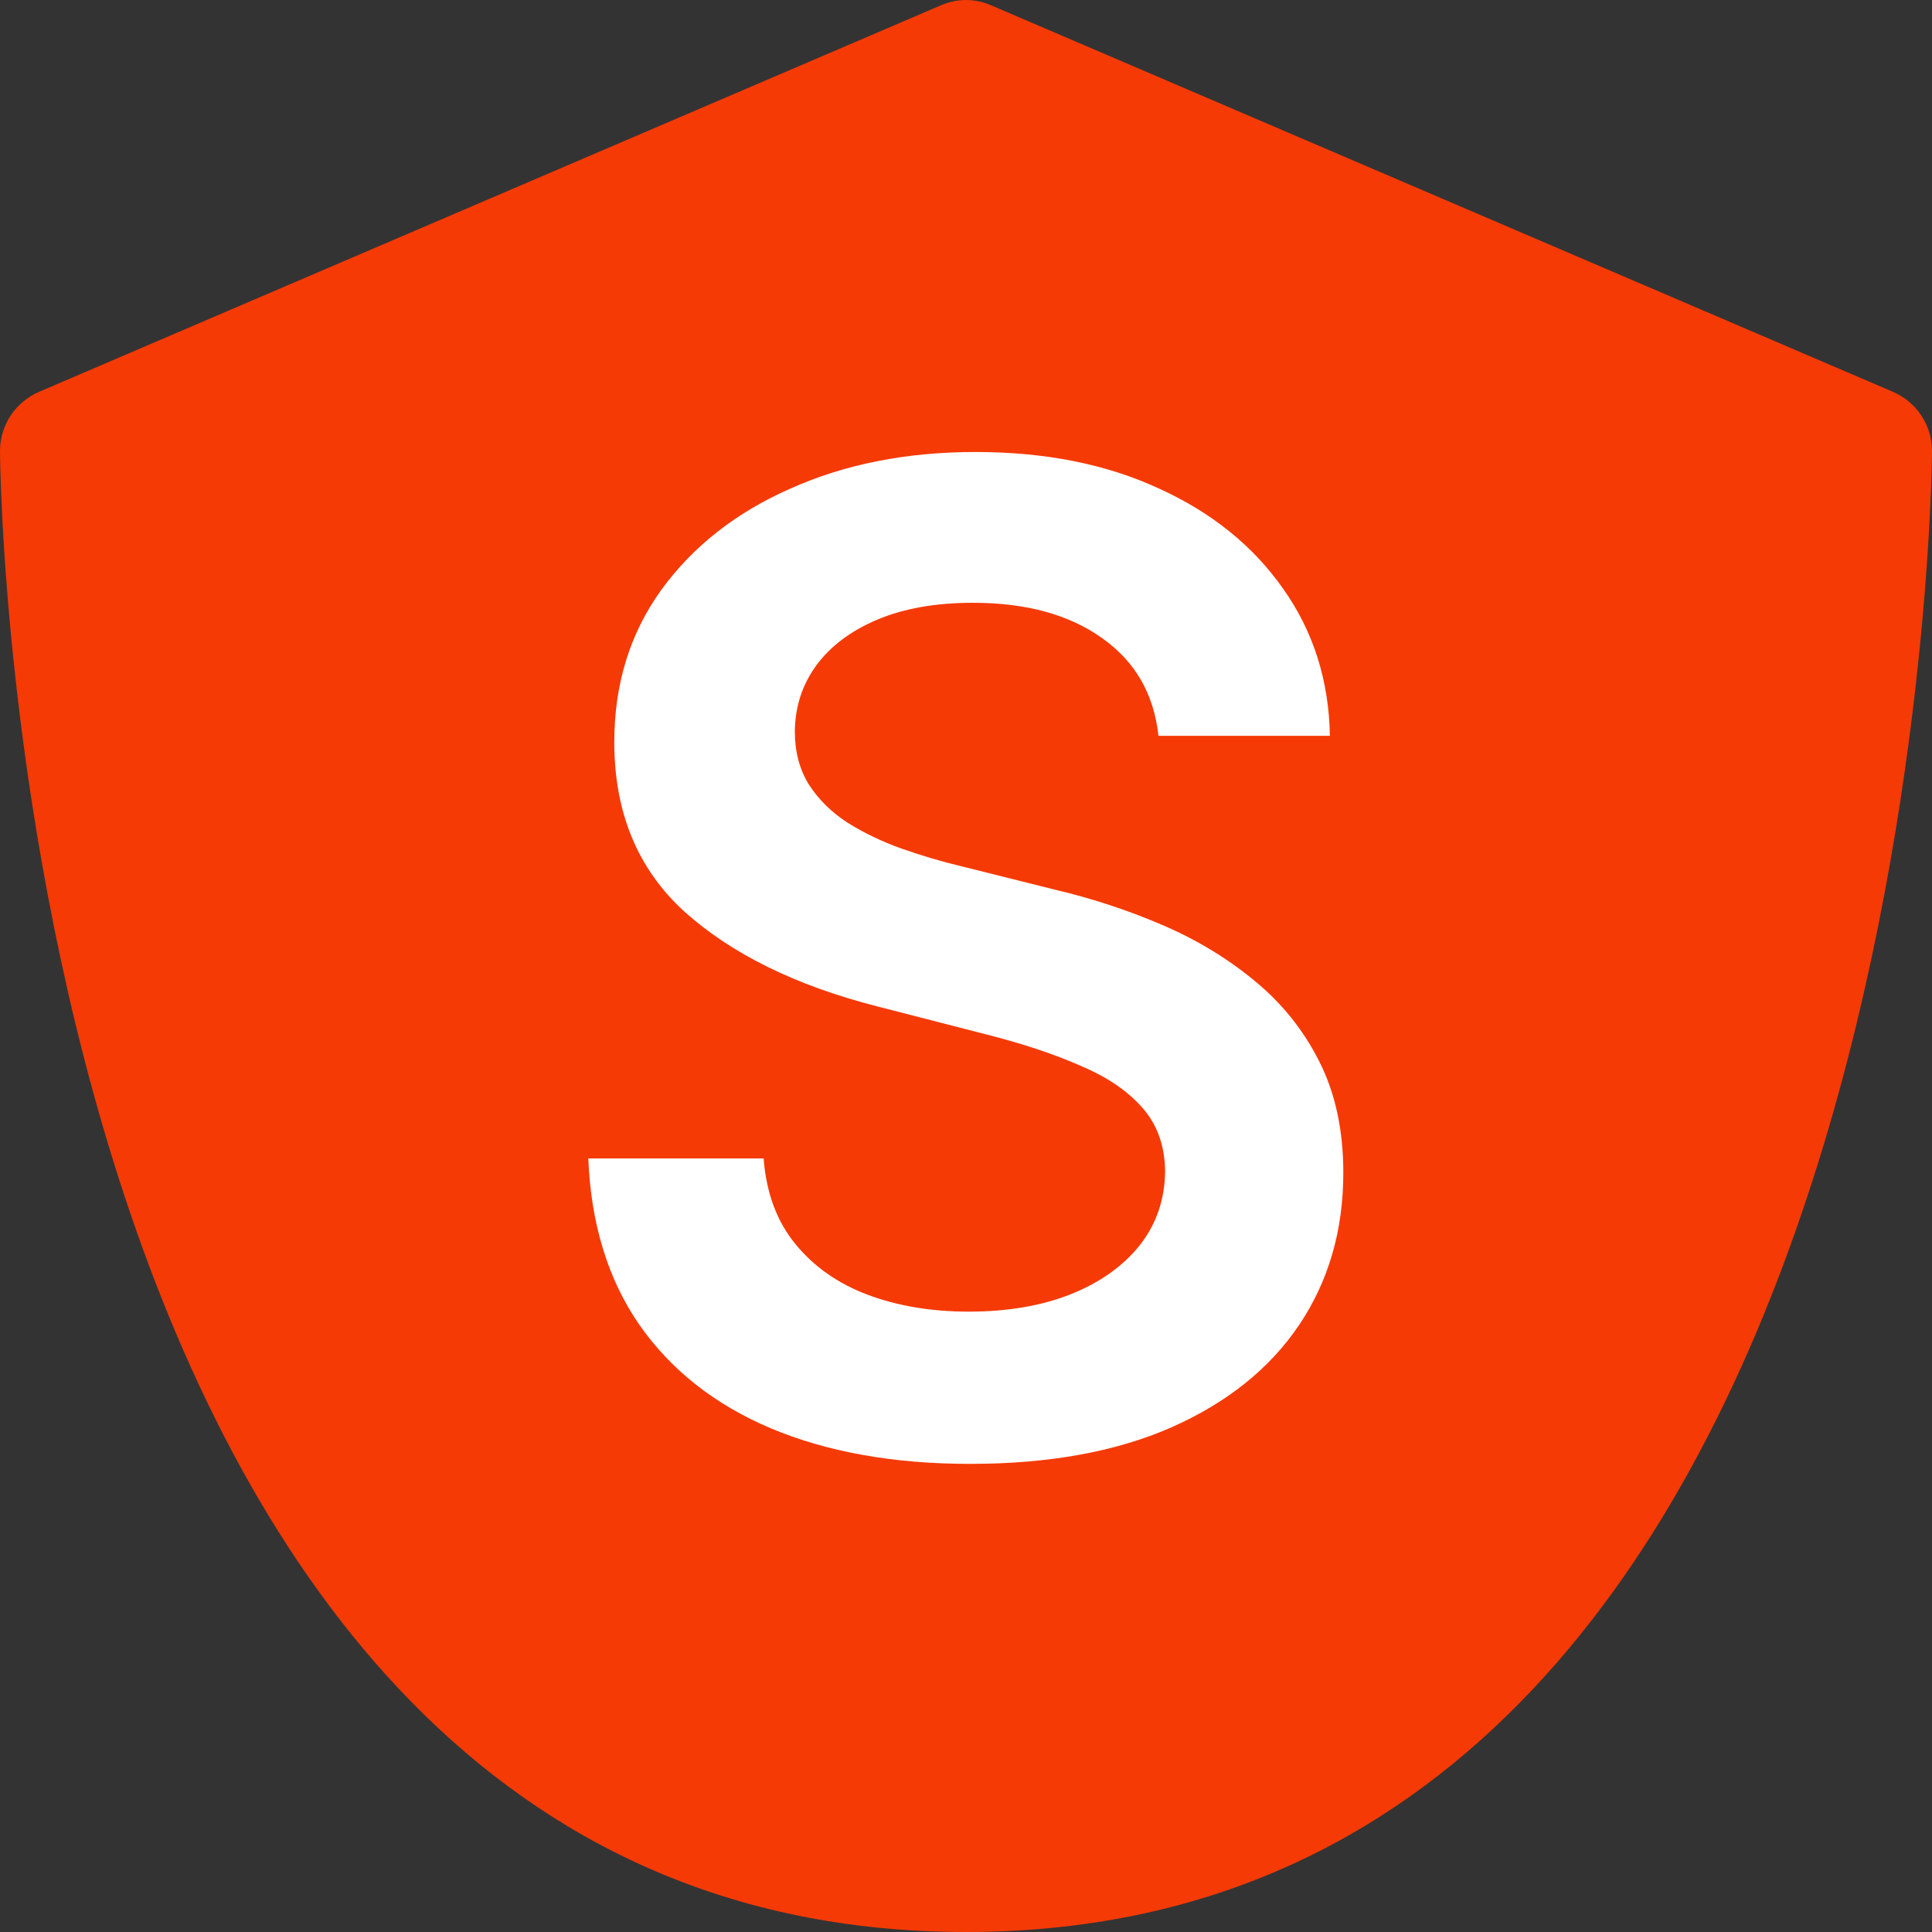
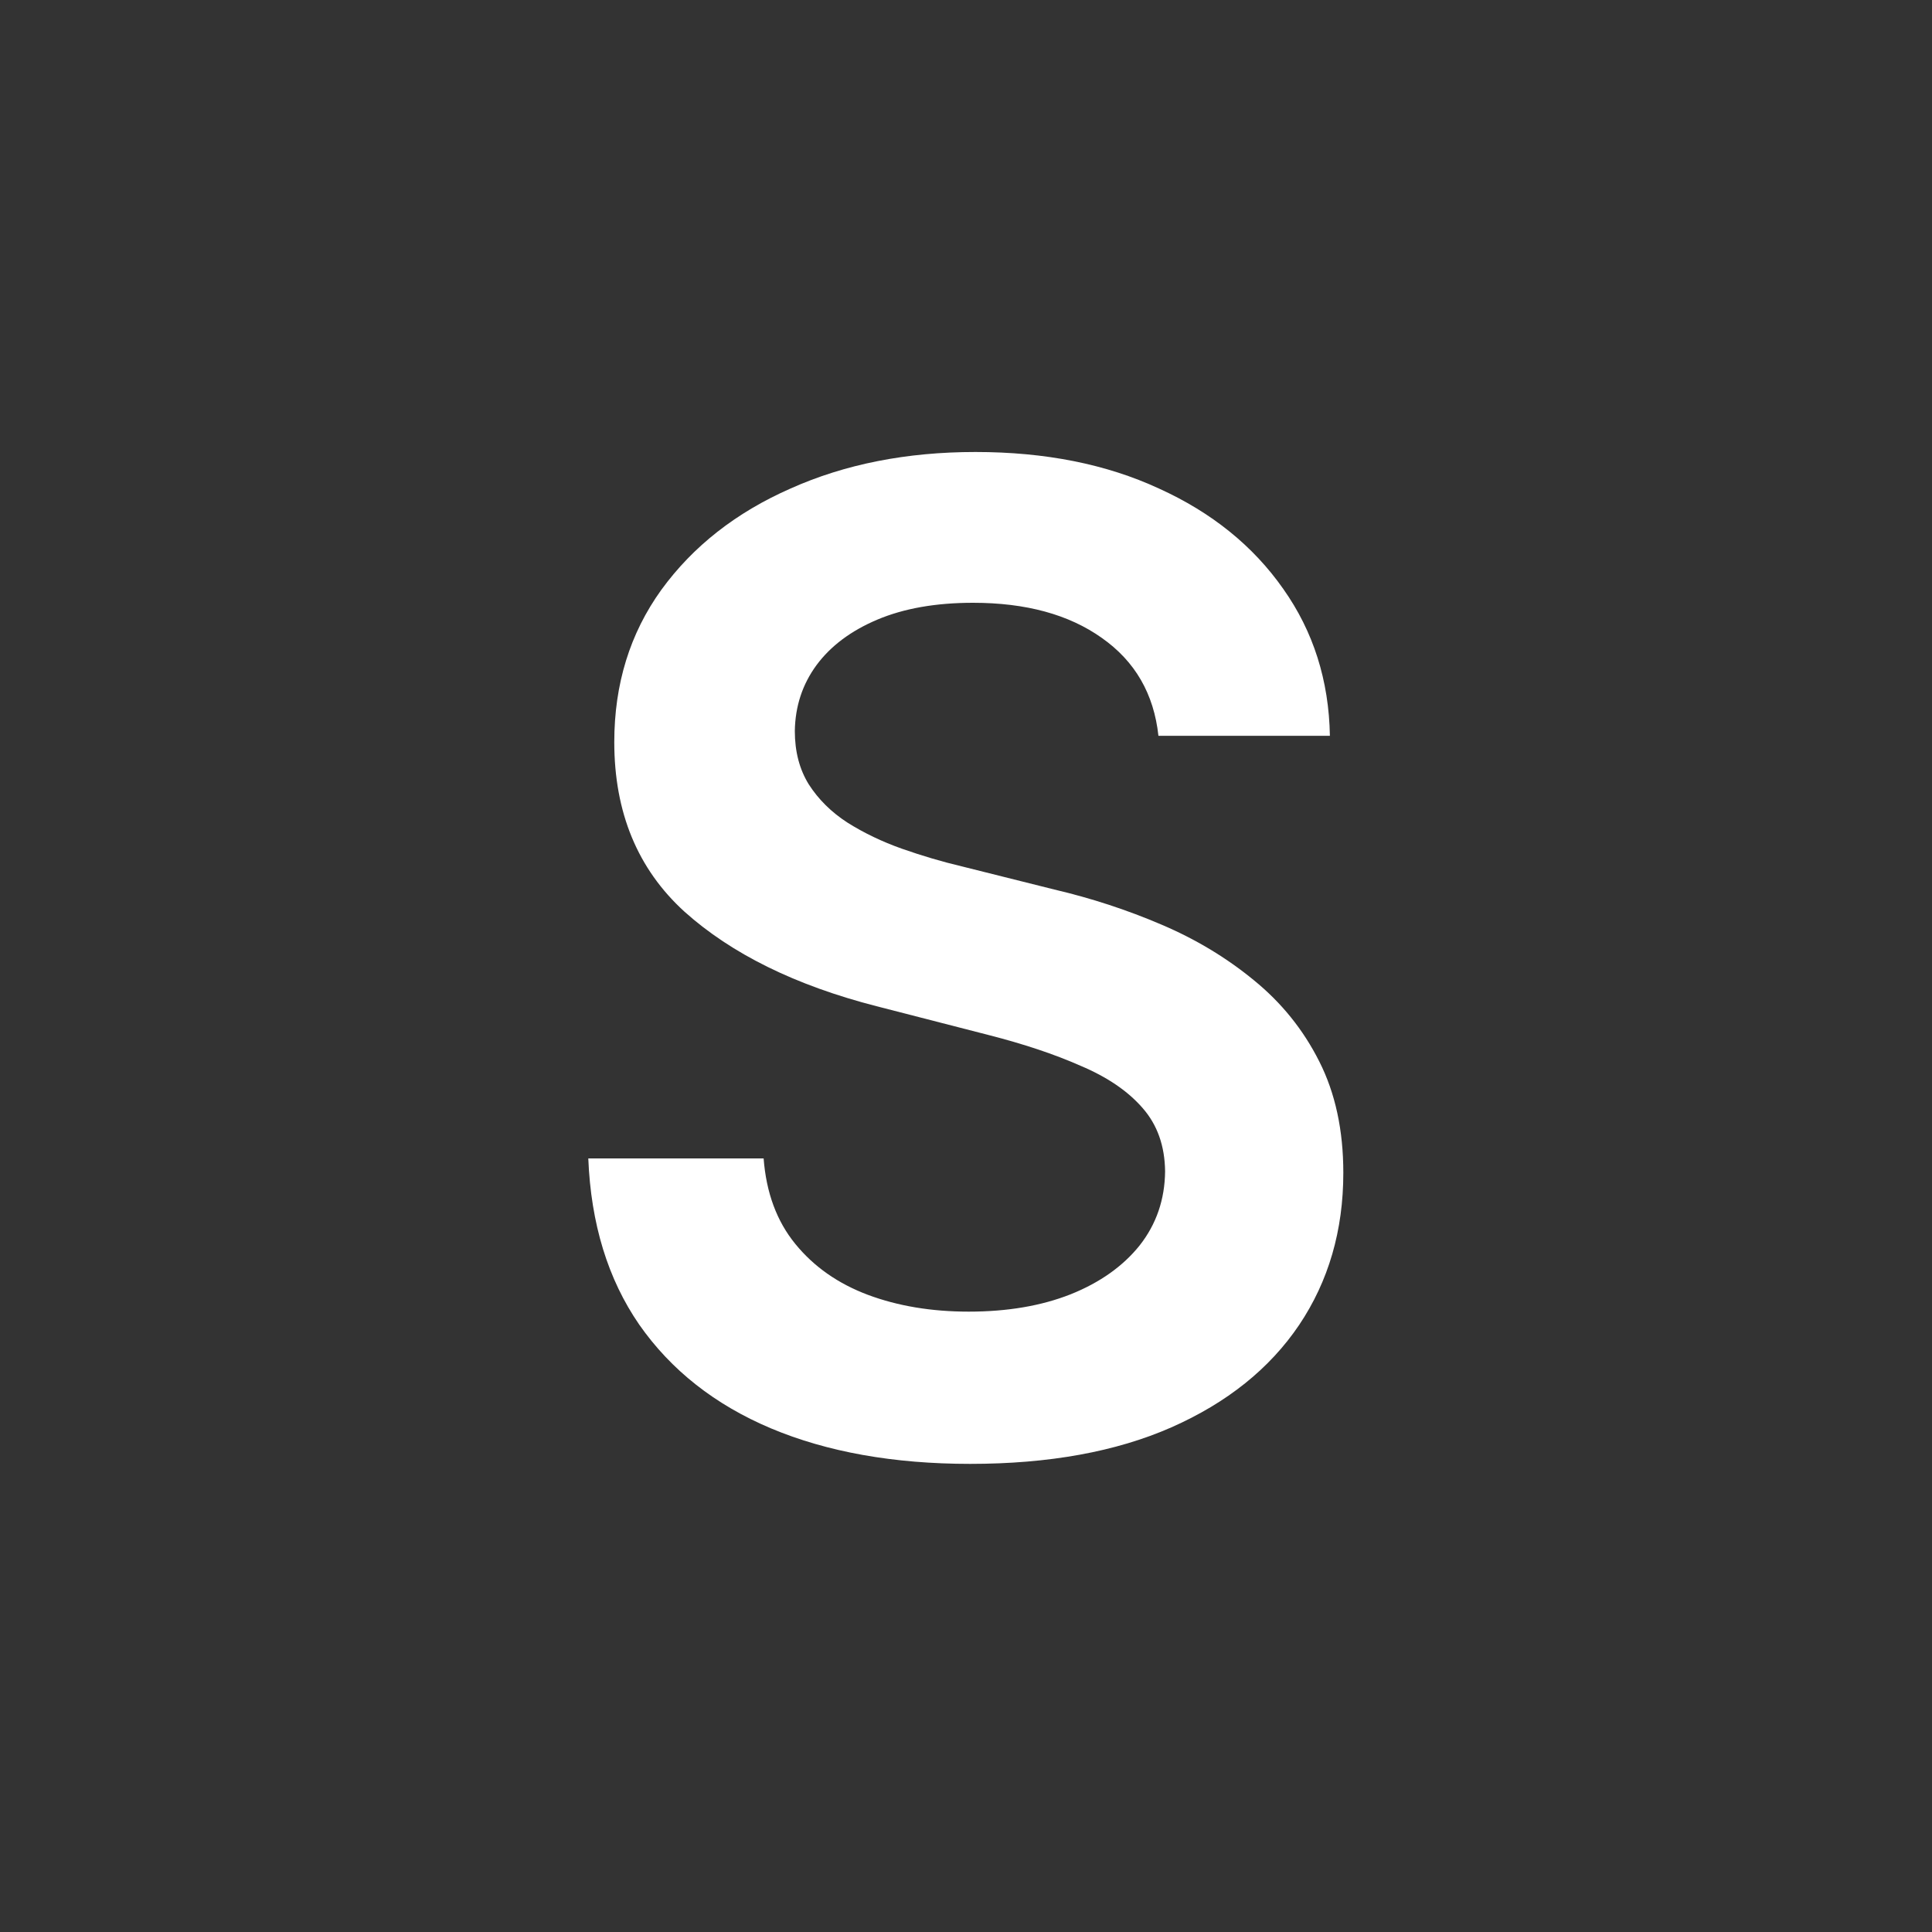
<svg xmlns="http://www.w3.org/2000/svg" width="20" height="20" viewBox="0 0 20 20" fill="none">
  <rect x="0" y="0" width="20" height="20" fill="#333333" stroke="none" />
-   <path d="M20 4.668C20 4.821 19.887 20 10 20C0.113 20 0 4.821 0 4.668C0 4.401 0.16 4.161 0.407 4.055L9.74 0.055C9.907 -0.018 10.093 -0.018 10.26 0.055L19.593 4.055C19.84 4.161 20 4.401 20 4.668Z" fill="#F53A05" />
  <path d="M11.992 7.617C11.945 7.183 11.75 6.845 11.405 6.603C11.064 6.361 10.62 6.24 10.073 6.24C9.688 6.24 9.358 6.298 9.083 6.414C8.808 6.53 8.598 6.688 8.452 6.886C8.306 7.085 8.232 7.312 8.228 7.567C8.228 7.78 8.276 7.964 8.372 8.119C8.472 8.275 8.606 8.408 8.775 8.517C8.944 8.623 9.131 8.713 9.337 8.786C9.542 8.858 9.75 8.92 9.958 8.969L10.913 9.208C11.297 9.298 11.667 9.419 12.022 9.571C12.38 9.723 12.699 9.916 12.981 10.148C13.266 10.38 13.492 10.66 13.657 10.988C13.823 11.316 13.906 11.7 13.906 12.141C13.906 12.738 13.753 13.263 13.448 13.717C13.143 14.168 12.703 14.521 12.126 14.776C11.553 15.028 10.858 15.154 10.043 15.154C9.251 15.154 8.563 15.031 7.98 14.786C7.4 14.541 6.946 14.183 6.617 13.712C6.293 13.242 6.117 12.668 6.09 11.992H7.905C7.932 12.347 8.041 12.642 8.233 12.877C8.425 13.113 8.676 13.288 8.984 13.404C9.295 13.52 9.643 13.578 10.028 13.578C10.429 13.578 10.78 13.518 11.082 13.399C11.387 13.277 11.626 13.107 11.798 12.892C11.97 12.673 12.058 12.418 12.061 12.126C12.058 11.861 11.98 11.643 11.828 11.47C11.675 11.294 11.461 11.149 11.186 11.033C10.915 10.913 10.596 10.807 10.232 10.714L9.073 10.416C8.235 10.201 7.572 9.874 7.085 9.437C6.601 8.996 6.359 8.411 6.359 7.682C6.359 7.082 6.521 6.557 6.846 6.106C7.174 5.655 7.62 5.305 8.184 5.057C8.747 4.805 9.385 4.679 10.098 4.679C10.82 4.679 11.453 4.805 11.997 5.057C12.544 5.305 12.973 5.652 13.284 6.096C13.596 6.537 13.757 7.044 13.767 7.617H11.992Z" fill="white" />
</svg>